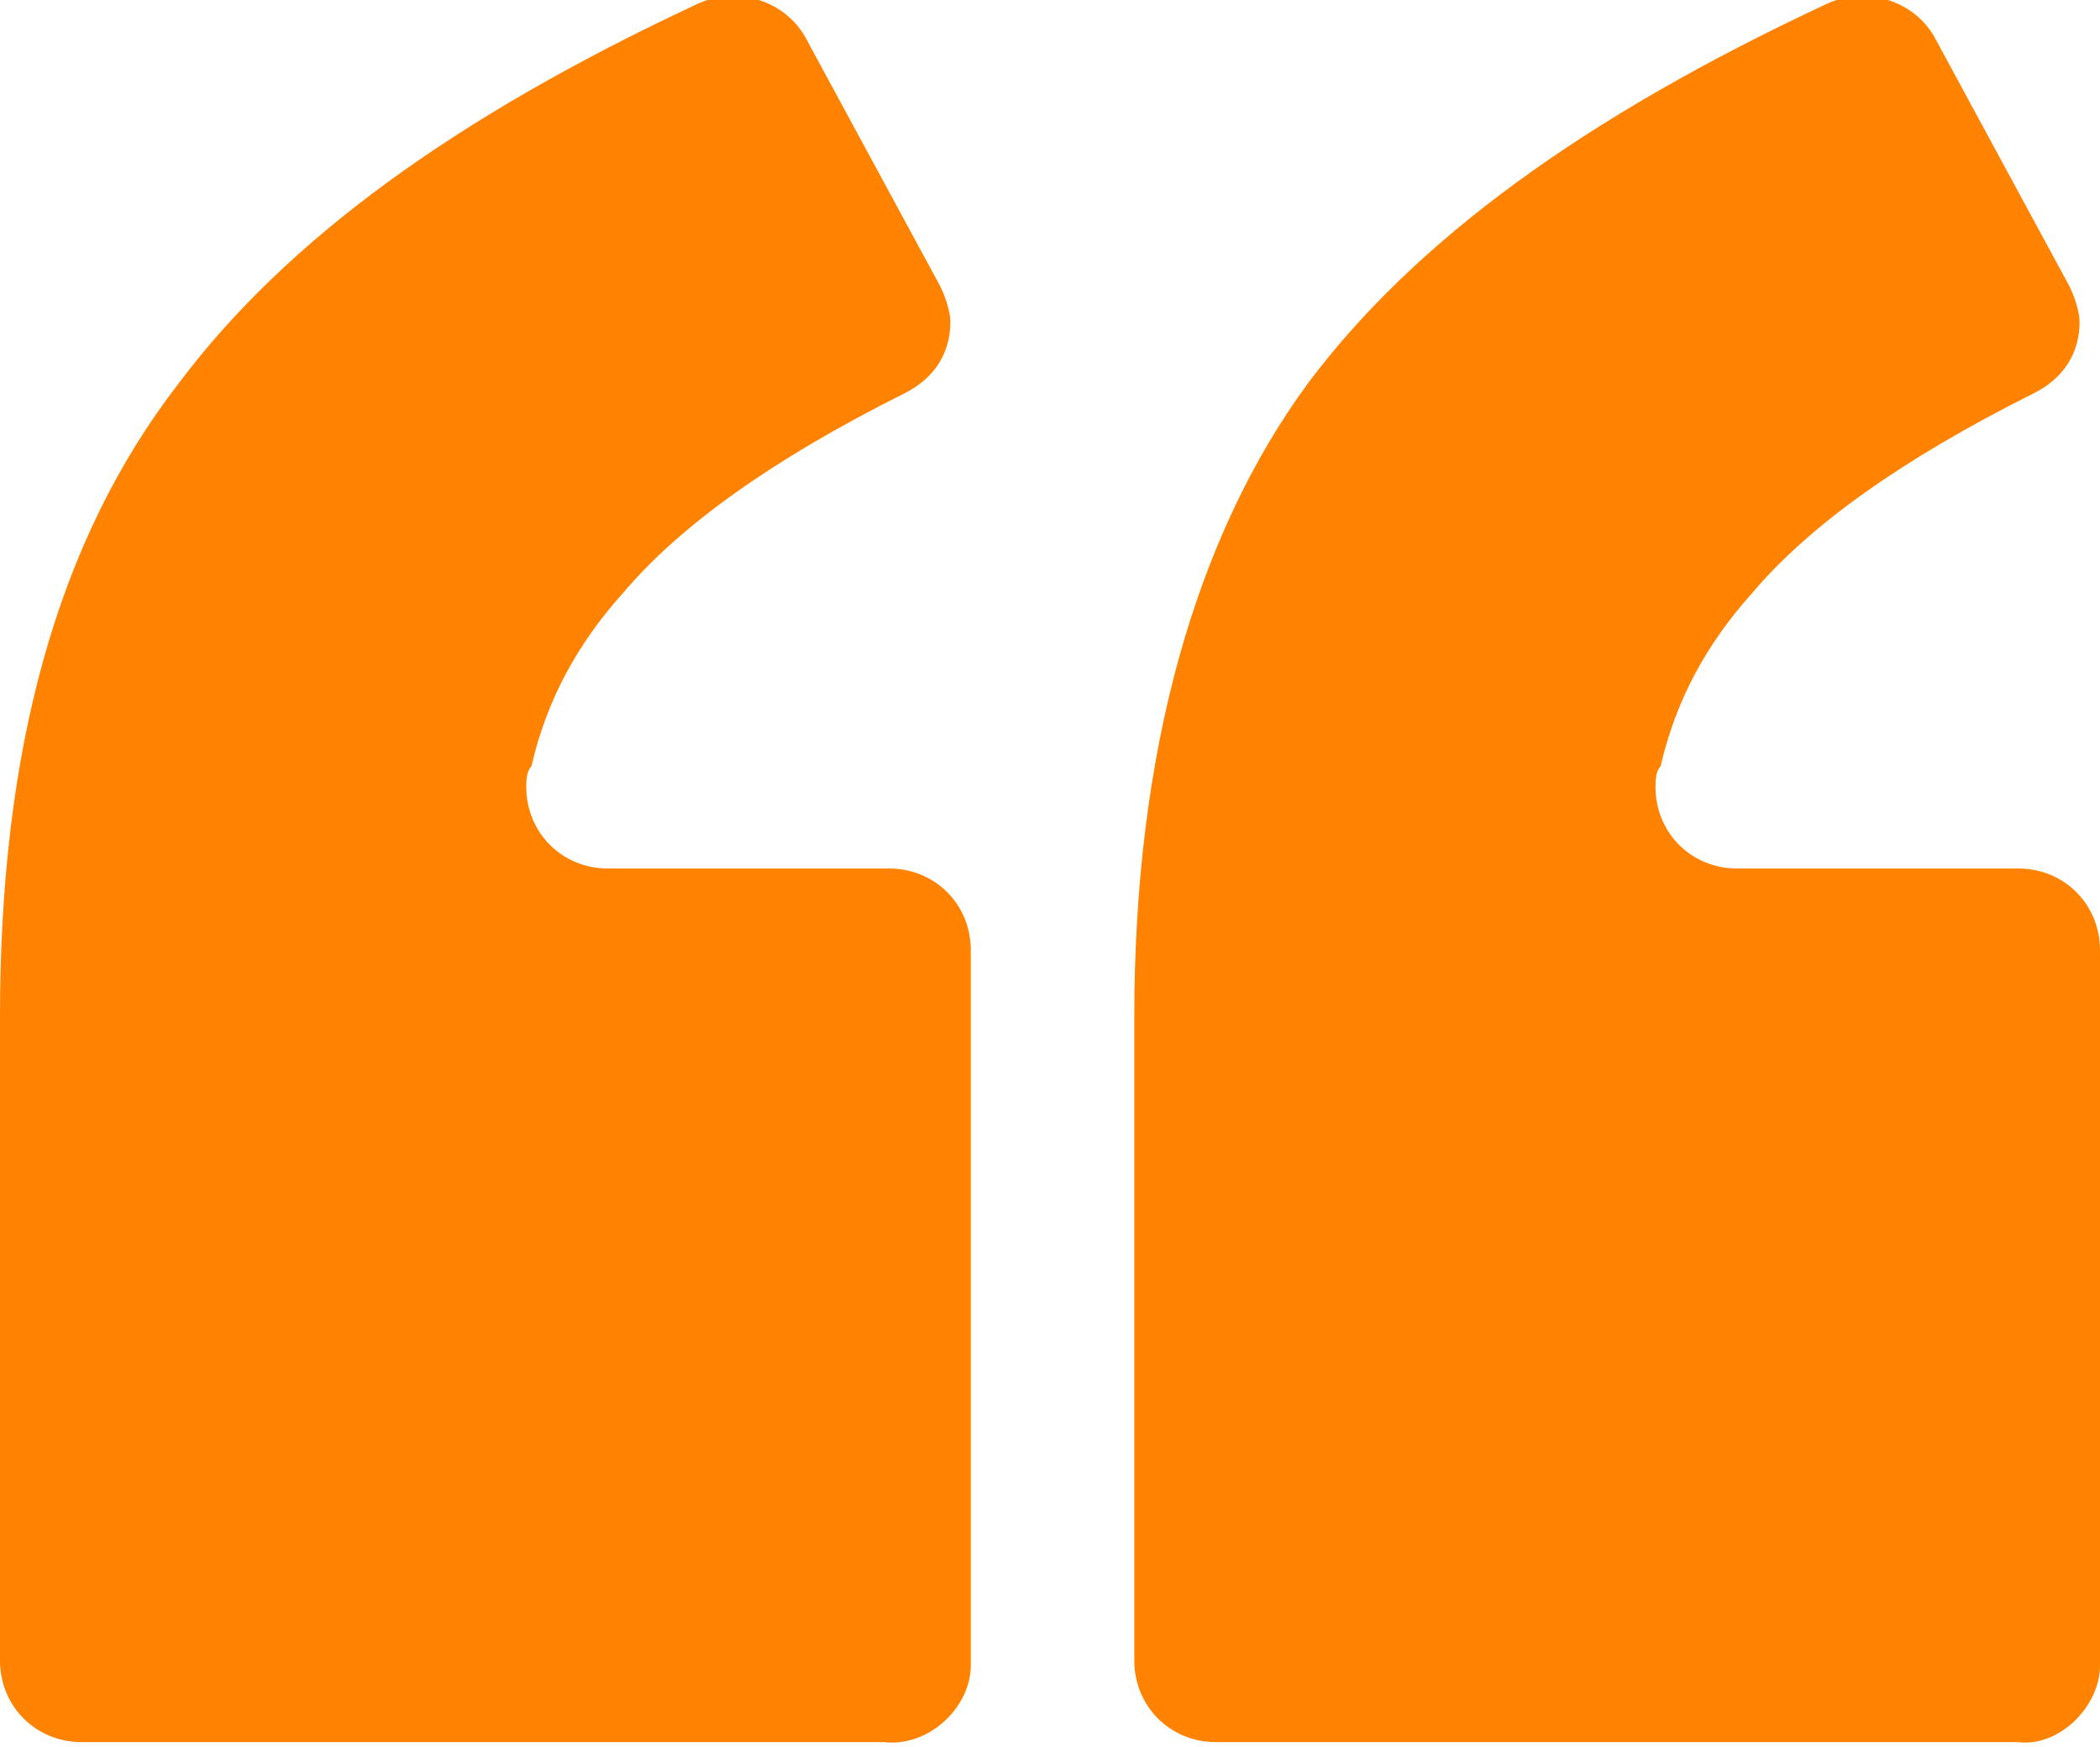
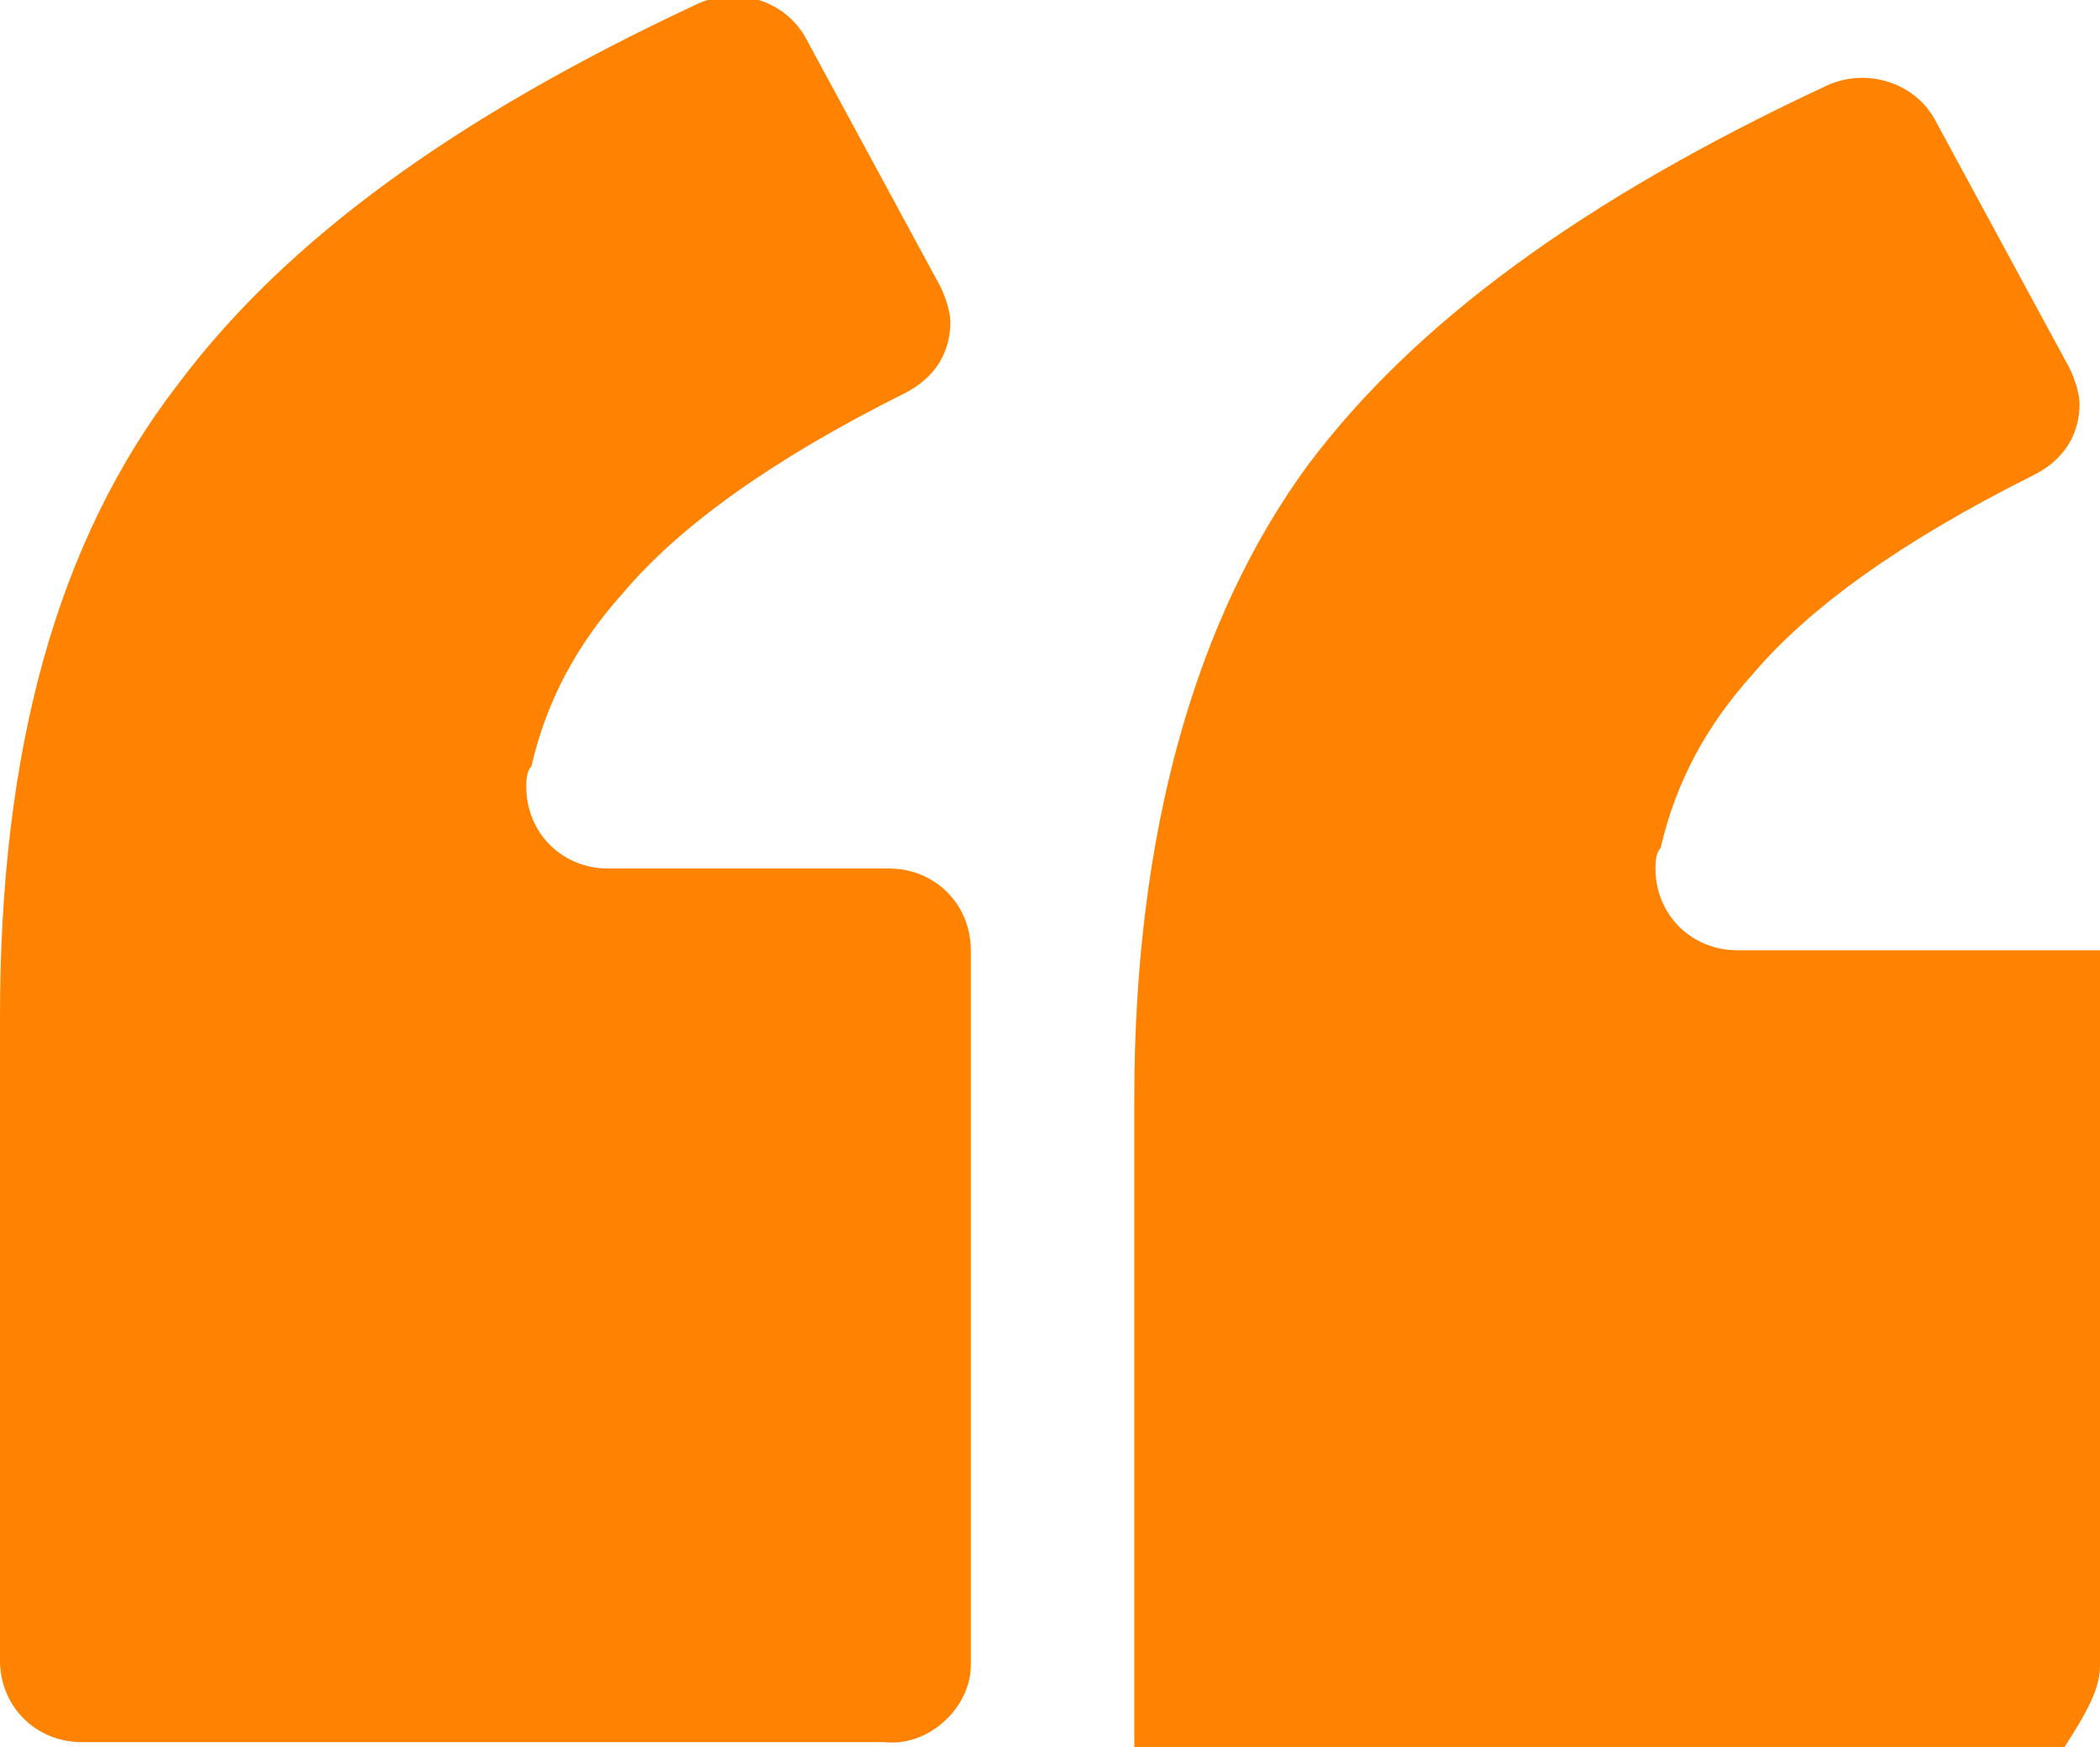
<svg xmlns="http://www.w3.org/2000/svg" version="1.1" id="Layer_1" x="0px" y="0px" viewBox="0 0 41.1 34.2" style="enable-background:new 0 0 41.1 34.2;" xml:space="preserve">
  <style type="text/css">
	.st0{fill:#FF8200;}
</style>
-   <path class="st0" d="M19,32.6v-14c0-0.9-0.7-1.6-1.6-1.6h-5.5c-0.9,0-1.6-0.7-1.6-1.6c0-0.1,0-0.3,0.1-0.4c0.3-1.3,0.9-2.4,1.8-3.4  c1.1-1.3,2.9-2.6,5.5-3.9c0.6-0.3,0.9-0.8,0.9-1.4c0-0.2-0.1-0.5-0.2-0.7l-2.6-4.8c-0.4-0.8-1.4-1.1-2.2-0.7  c-4.7,2.2-8,4.6-10.1,7.4C1.1,10.6,0,14.7,0,19.9v12.6c0,0.9,0.7,1.6,1.6,1.6h15.7C18.2,34.2,19,33.4,19,32.6 M41.1,32.6v-14  c0-0.9-0.7-1.6-1.6-1.6H34c-0.9,0-1.6-0.7-1.6-1.6c0-0.1,0-0.3,0.1-0.4c0.3-1.3,0.9-2.4,1.8-3.4c1.1-1.3,2.9-2.6,5.5-3.9  c0.6-0.3,0.9-0.8,0.9-1.4c0-0.2-0.1-0.5-0.2-0.7l-2.6-4.8c-0.4-0.8-1.4-1.1-2.2-0.7c-4.7,2.2-8,4.6-10.1,7.4  c-2.2,3-3.4,7.2-3.4,12.4v12.6c0,0.9,0.7,1.6,1.6,1.6h15.7C40.3,34.2,41.1,33.4,41.1,32.6" />
+   <path class="st0" d="M19,32.6v-14c0-0.9-0.7-1.6-1.6-1.6h-5.5c-0.9,0-1.6-0.7-1.6-1.6c0-0.1,0-0.3,0.1-0.4c0.3-1.3,0.9-2.4,1.8-3.4  c1.1-1.3,2.9-2.6,5.5-3.9c0.6-0.3,0.9-0.8,0.9-1.4c0-0.2-0.1-0.5-0.2-0.7l-2.6-4.8c-0.4-0.8-1.4-1.1-2.2-0.7  c-4.7,2.2-8,4.6-10.1,7.4C1.1,10.6,0,14.7,0,19.9v12.6c0,0.9,0.7,1.6,1.6,1.6h15.7C18.2,34.2,19,33.4,19,32.6 M41.1,32.6v-14  H34c-0.9,0-1.6-0.7-1.6-1.6c0-0.1,0-0.3,0.1-0.4c0.3-1.3,0.9-2.4,1.8-3.4c1.1-1.3,2.9-2.6,5.5-3.9  c0.6-0.3,0.9-0.8,0.9-1.4c0-0.2-0.1-0.5-0.2-0.7l-2.6-4.8c-0.4-0.8-1.4-1.1-2.2-0.7c-4.7,2.2-8,4.6-10.1,7.4  c-2.2,3-3.4,7.2-3.4,12.4v12.6c0,0.9,0.7,1.6,1.6,1.6h15.7C40.3,34.2,41.1,33.4,41.1,32.6" />
</svg>